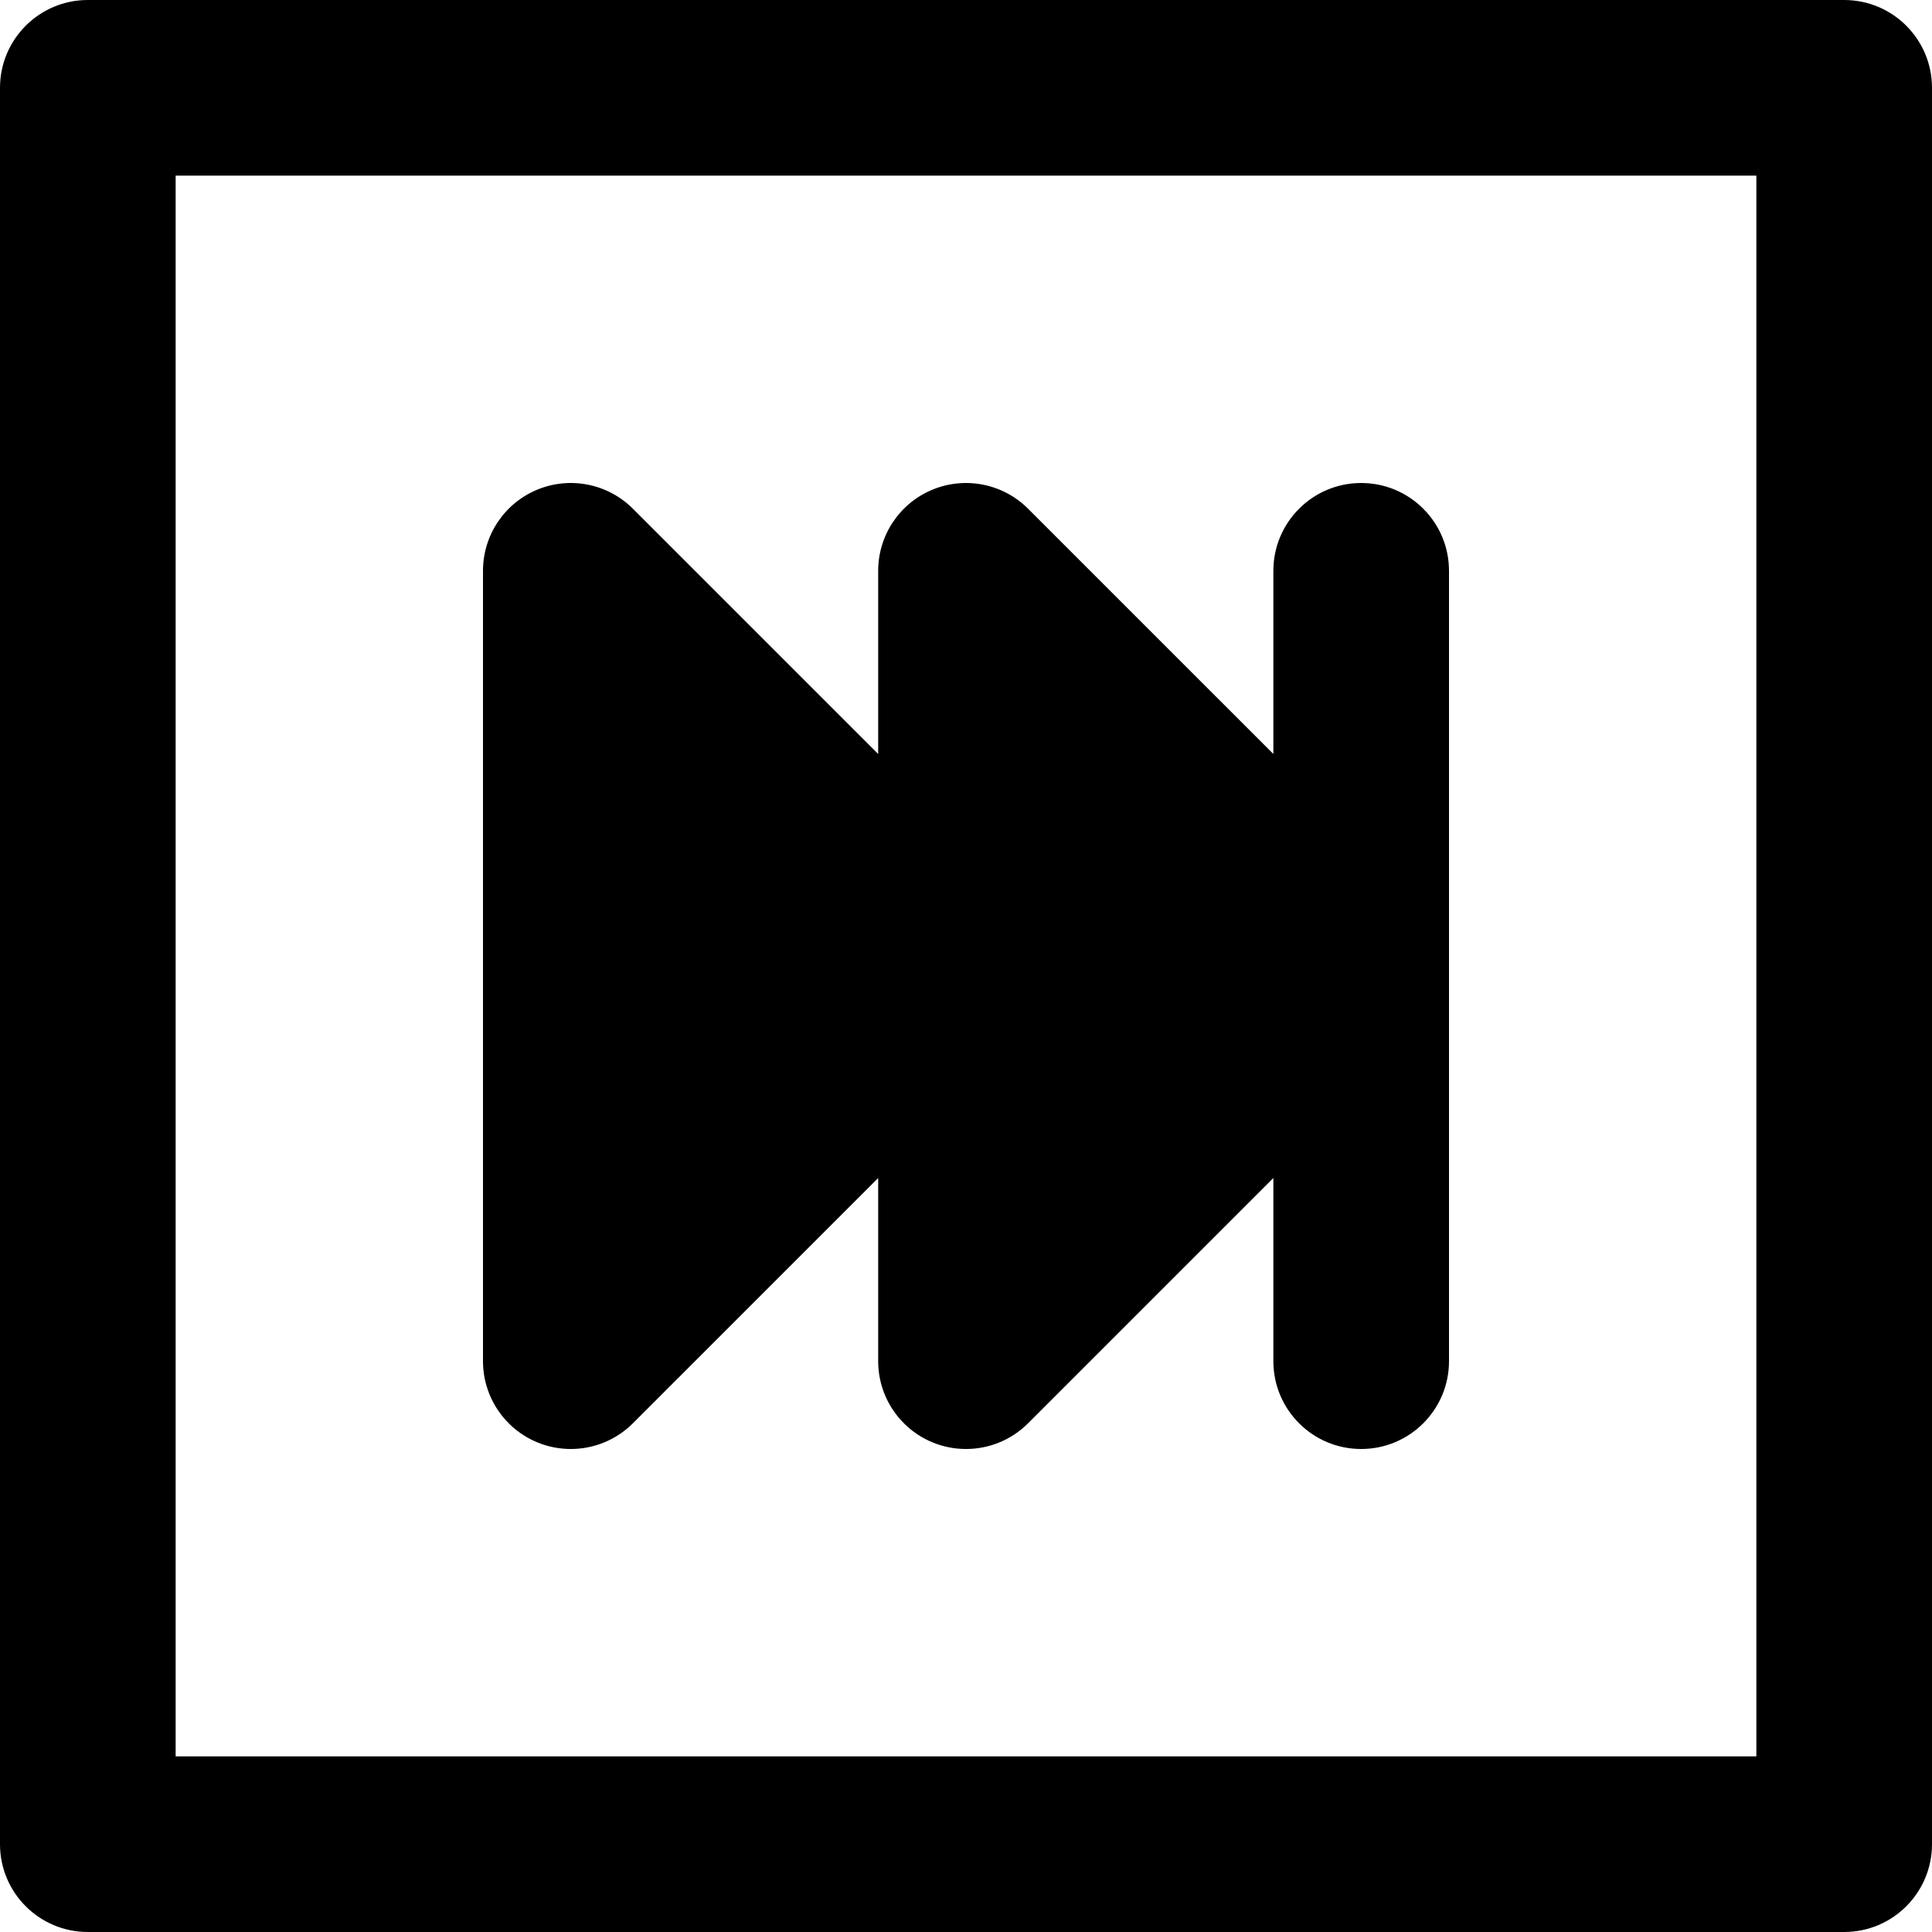
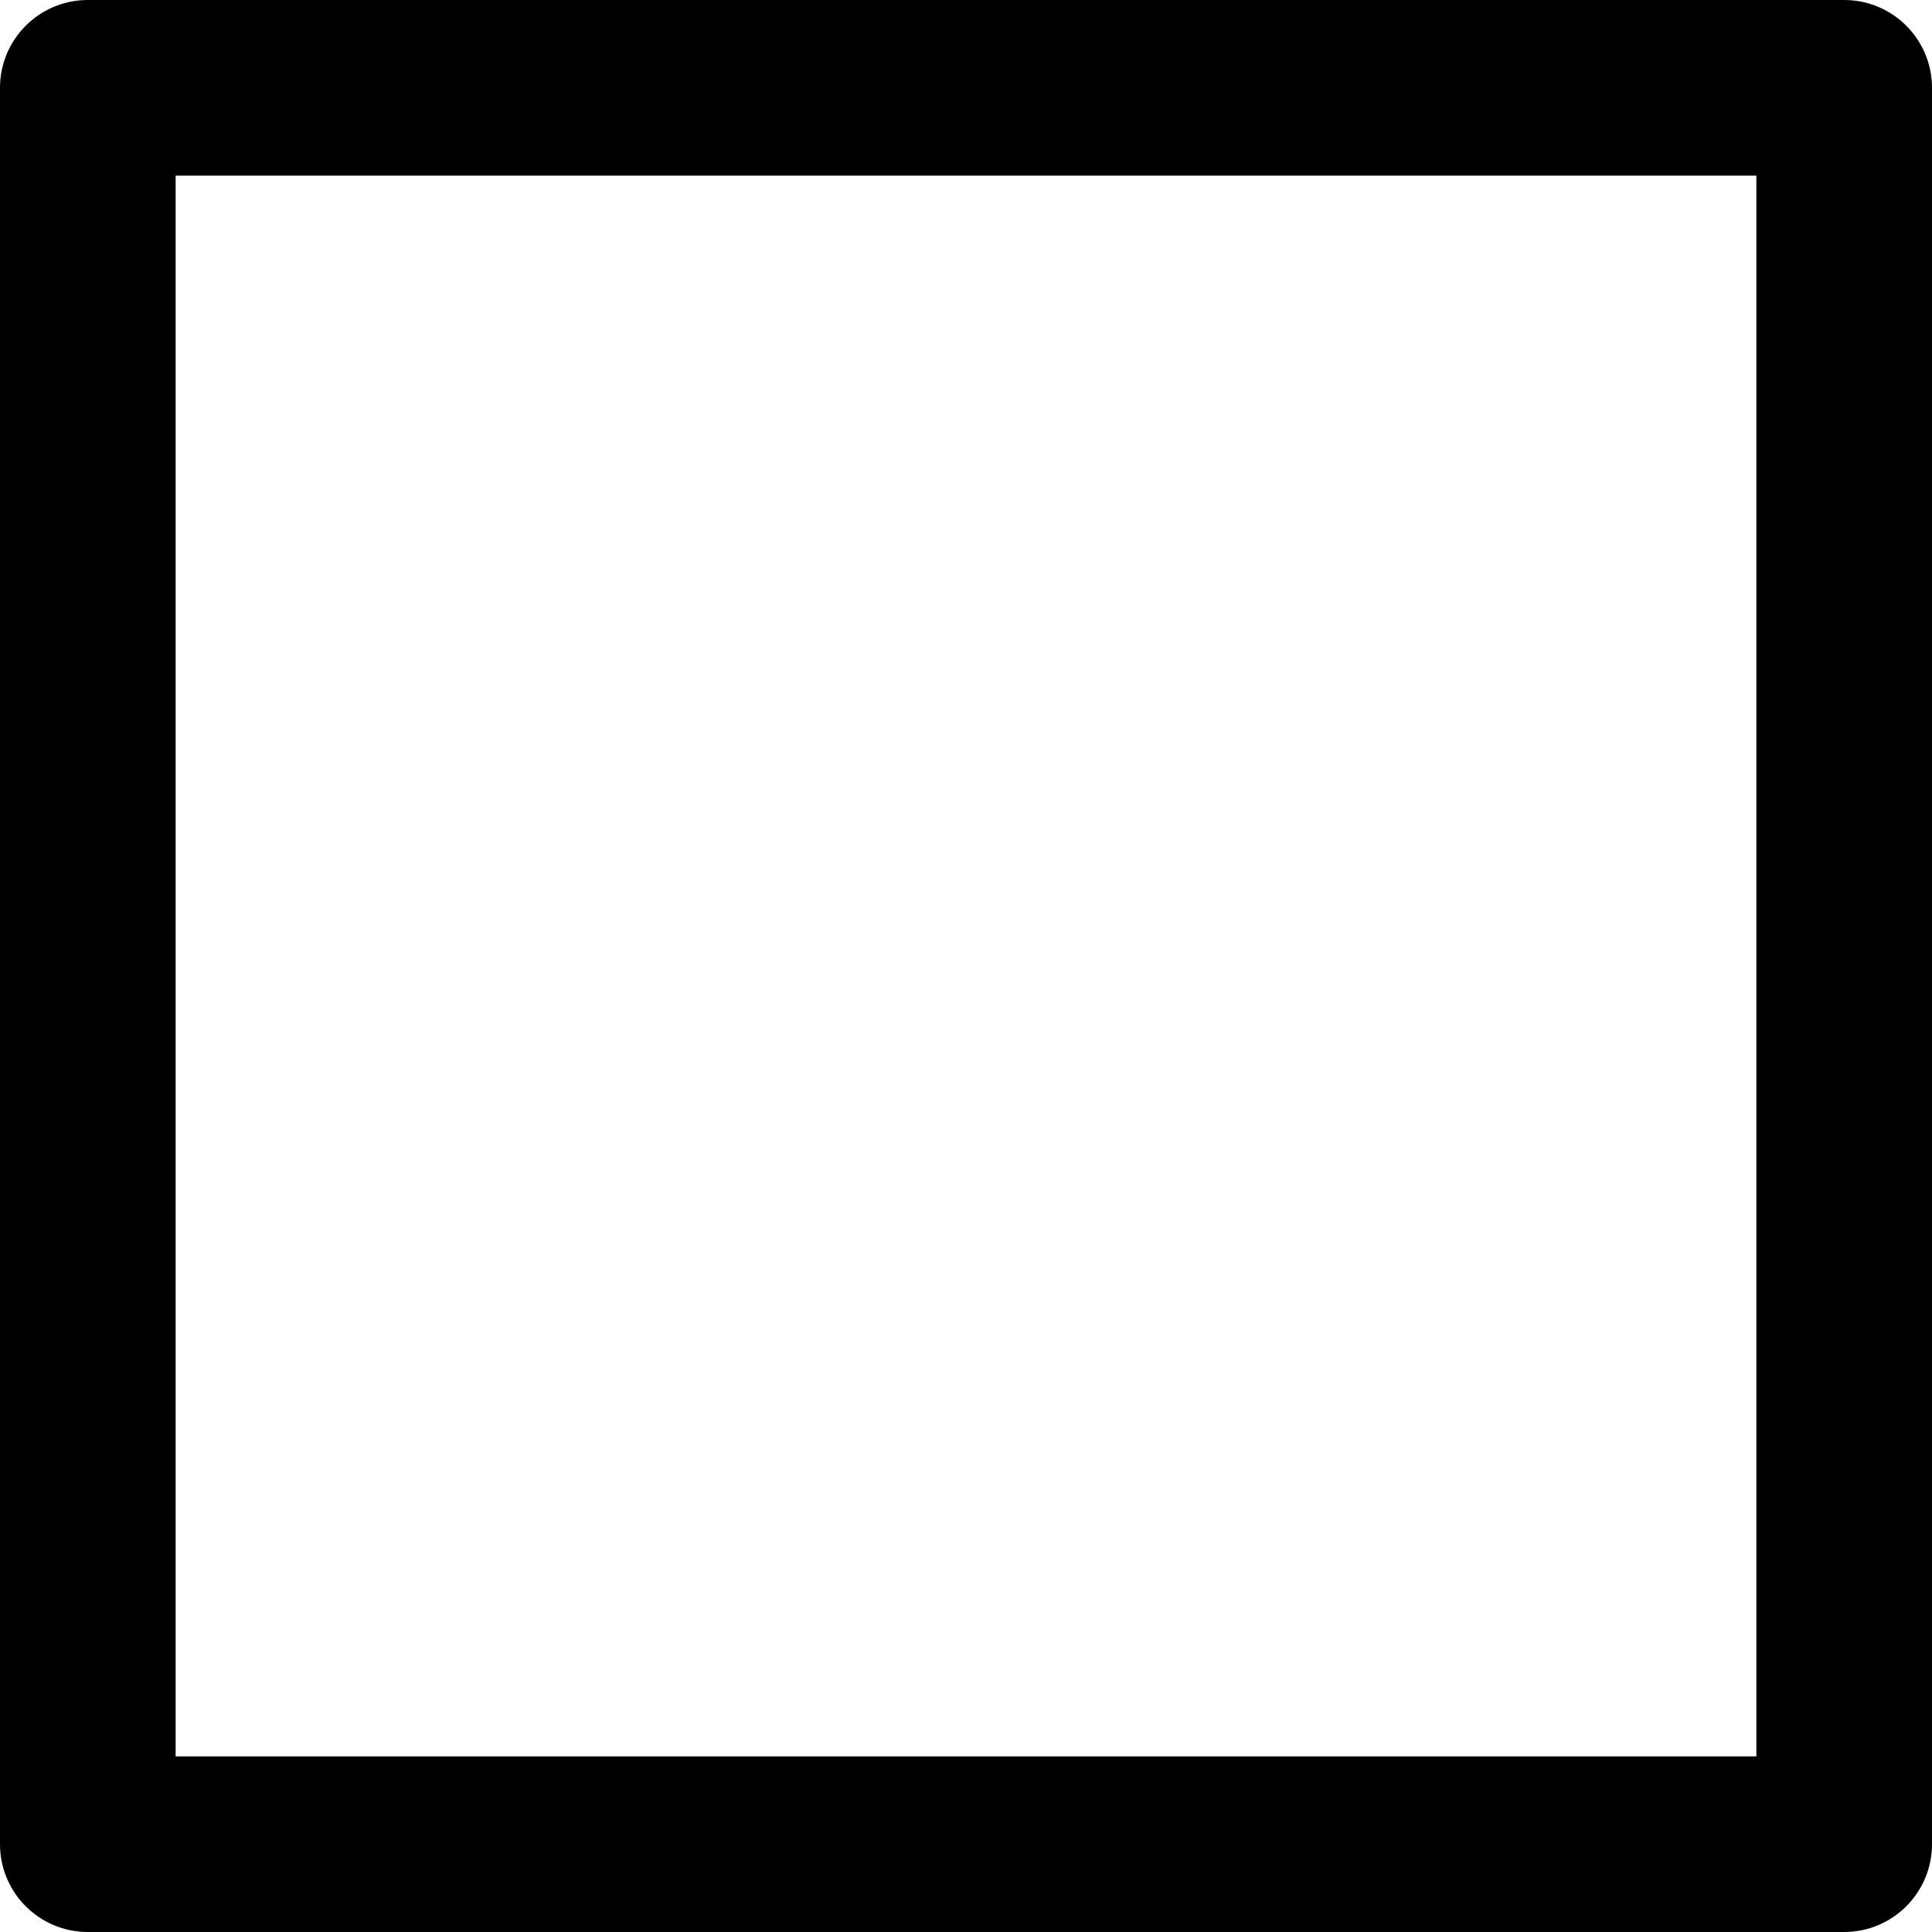
<svg xmlns="http://www.w3.org/2000/svg" fill="#000000" height="800px" width="800px" version="1.1" id="Layer_1" viewBox="0 0 330 330" xml:space="preserve">
  <g id="XMLID_240_">
    <path id="XMLID_241_" d="M315,0H15C6.716,0,0,6.716,0,15v300c0,8.284,6.716,15,15,15h300c8.284,0,15-6.716,15-15V15   C330,6.716,323.284,0,315,0z M300,300H30V30h270V300z" />
-     <path id="XMLID_244_" d="M91.76,246.358c1.855,0.769,3.805,1.142,5.737,1.142c3.903,0,7.74-1.524,10.609-4.394L150,201.213V232.5   c0,6.067,3.654,11.537,9.26,13.858c1.855,0.769,3.805,1.142,5.737,1.142c3.903,0,7.74-1.524,10.609-4.394l41.894-41.893V232.5   c0,8.284,6.716,15,15,15s15-6.716,15-15v-135c0-8.284-6.716-15-15-15s-15,6.716-15,15v31.287l-41.894-41.893   c-4.289-4.291-10.743-5.571-16.347-3.252C153.654,85.963,150,91.433,150,97.5v31.287l-41.894-41.893   c-4.289-4.291-10.742-5.571-16.347-3.252c-5.606,2.322-9.26,7.791-9.26,13.858v135C82.5,238.567,86.154,244.037,91.76,246.358z" />
  </g>
</svg>